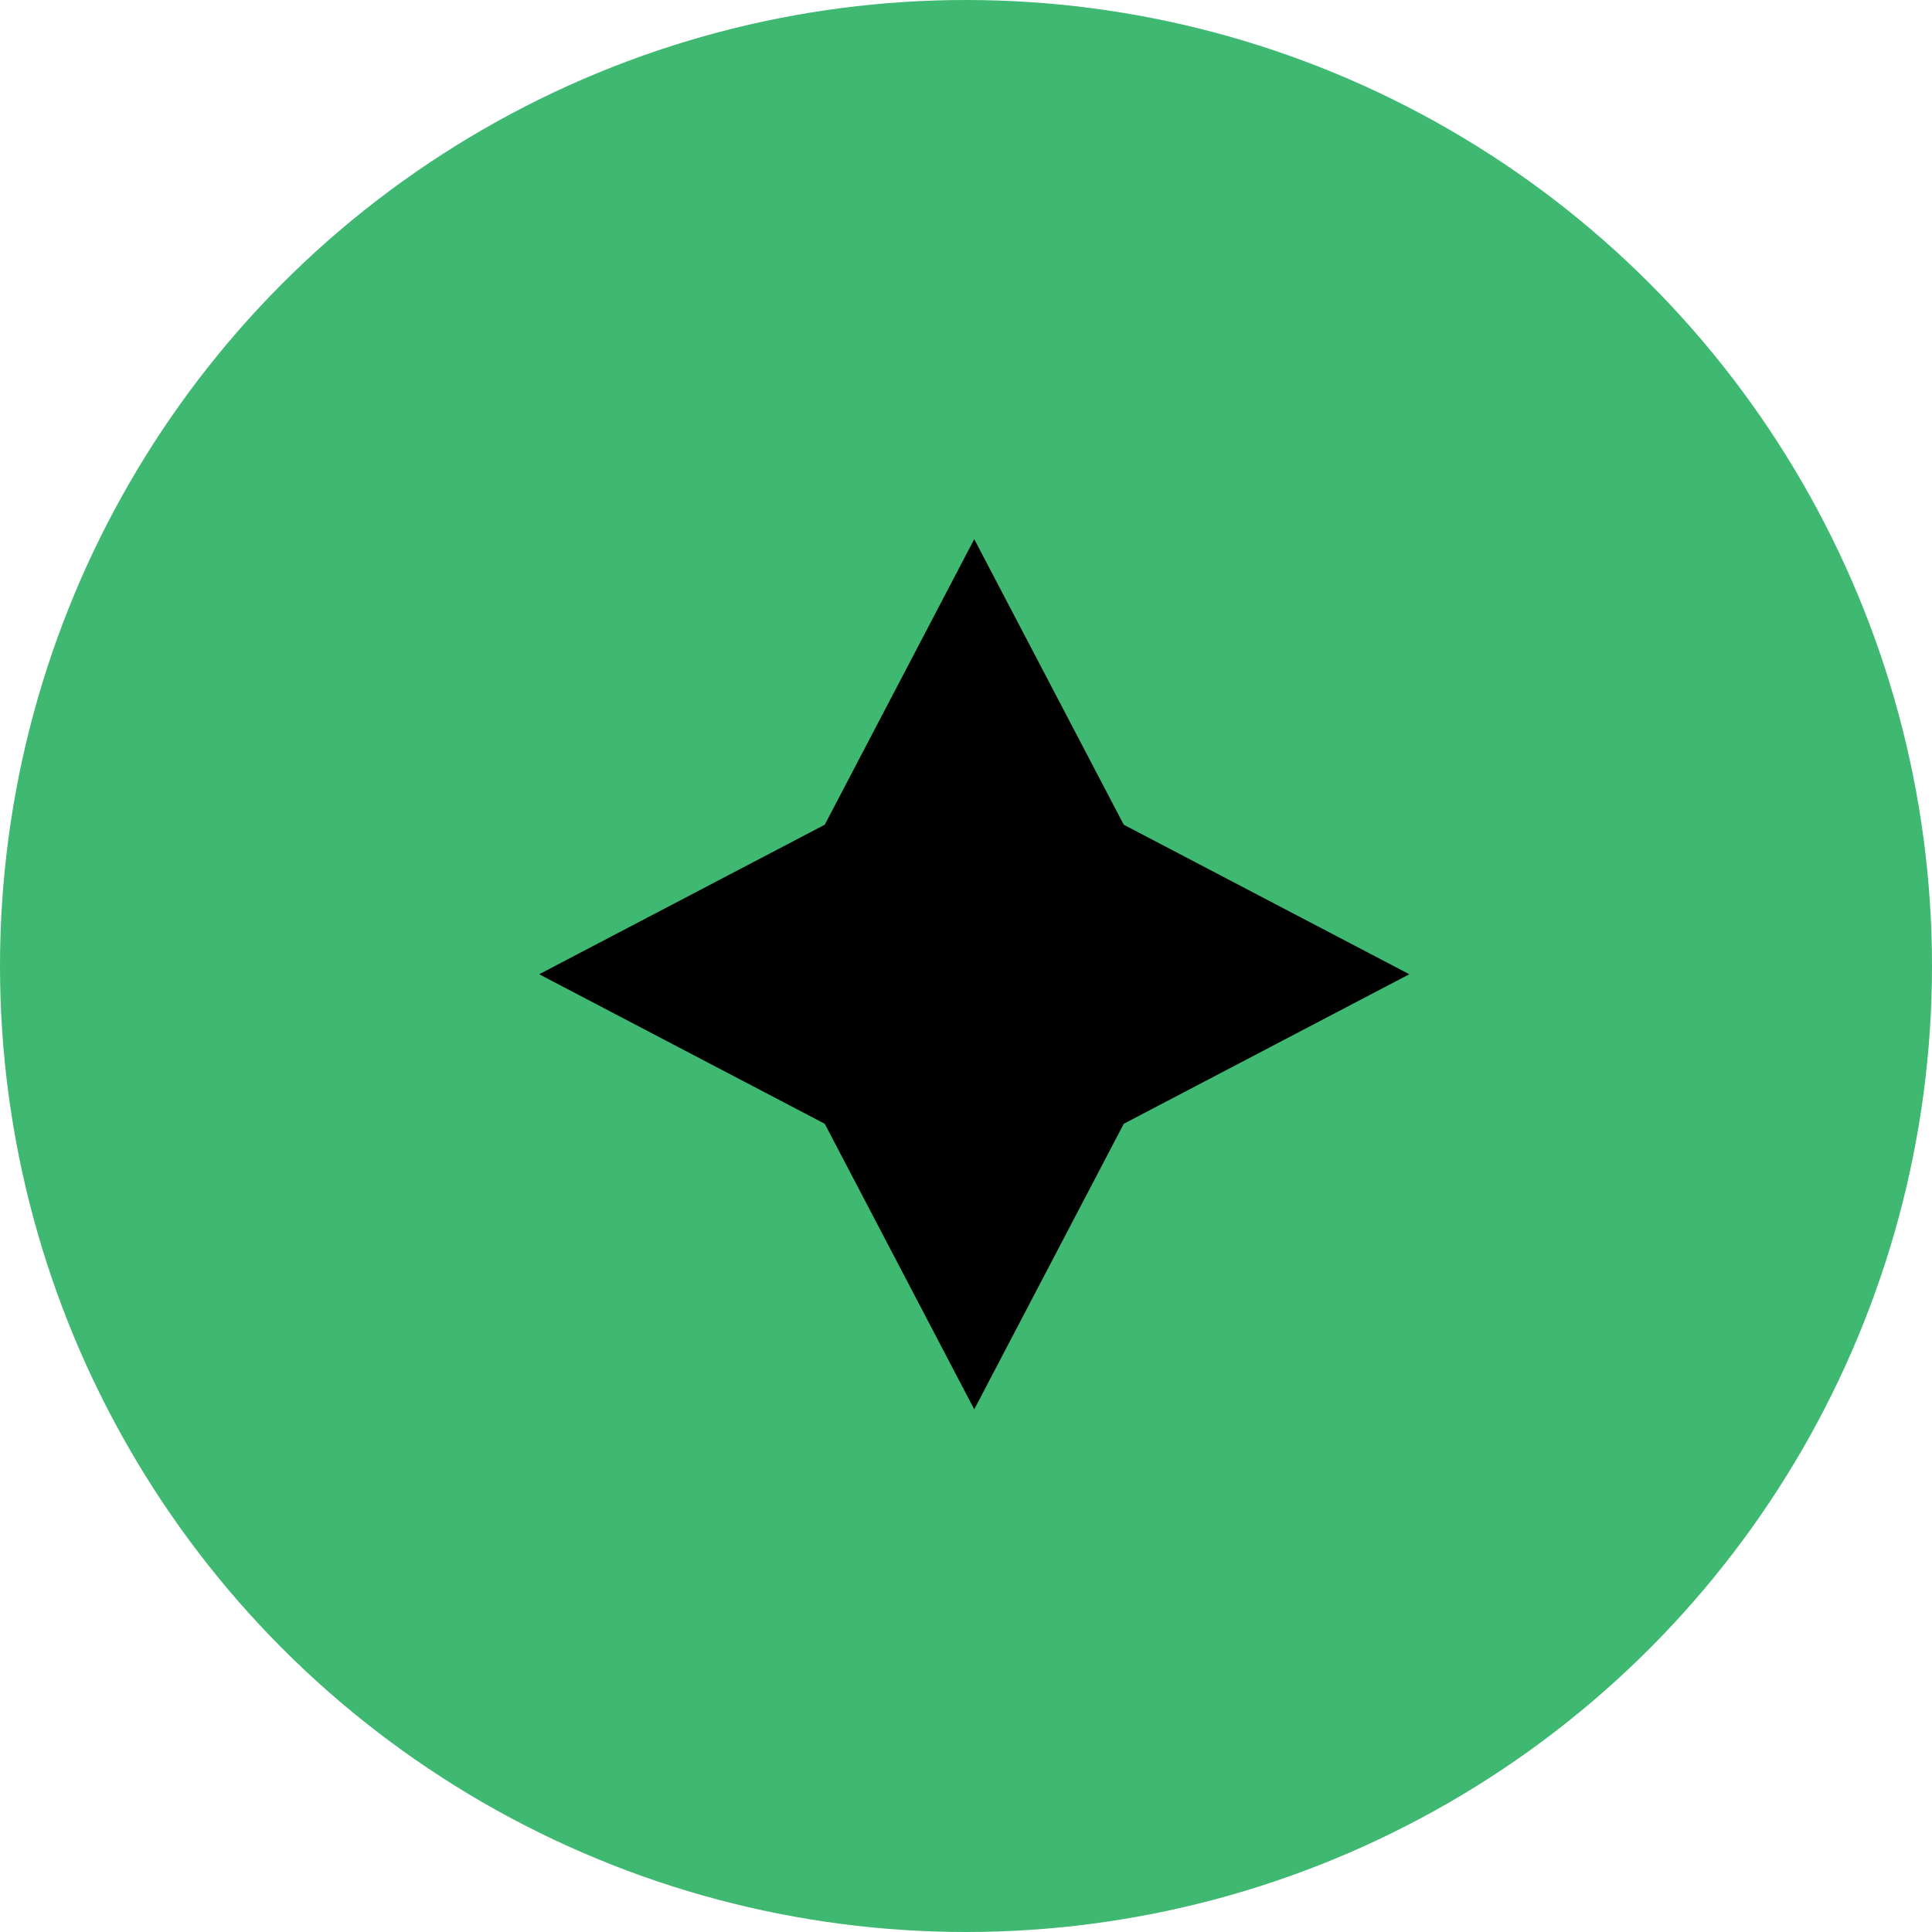
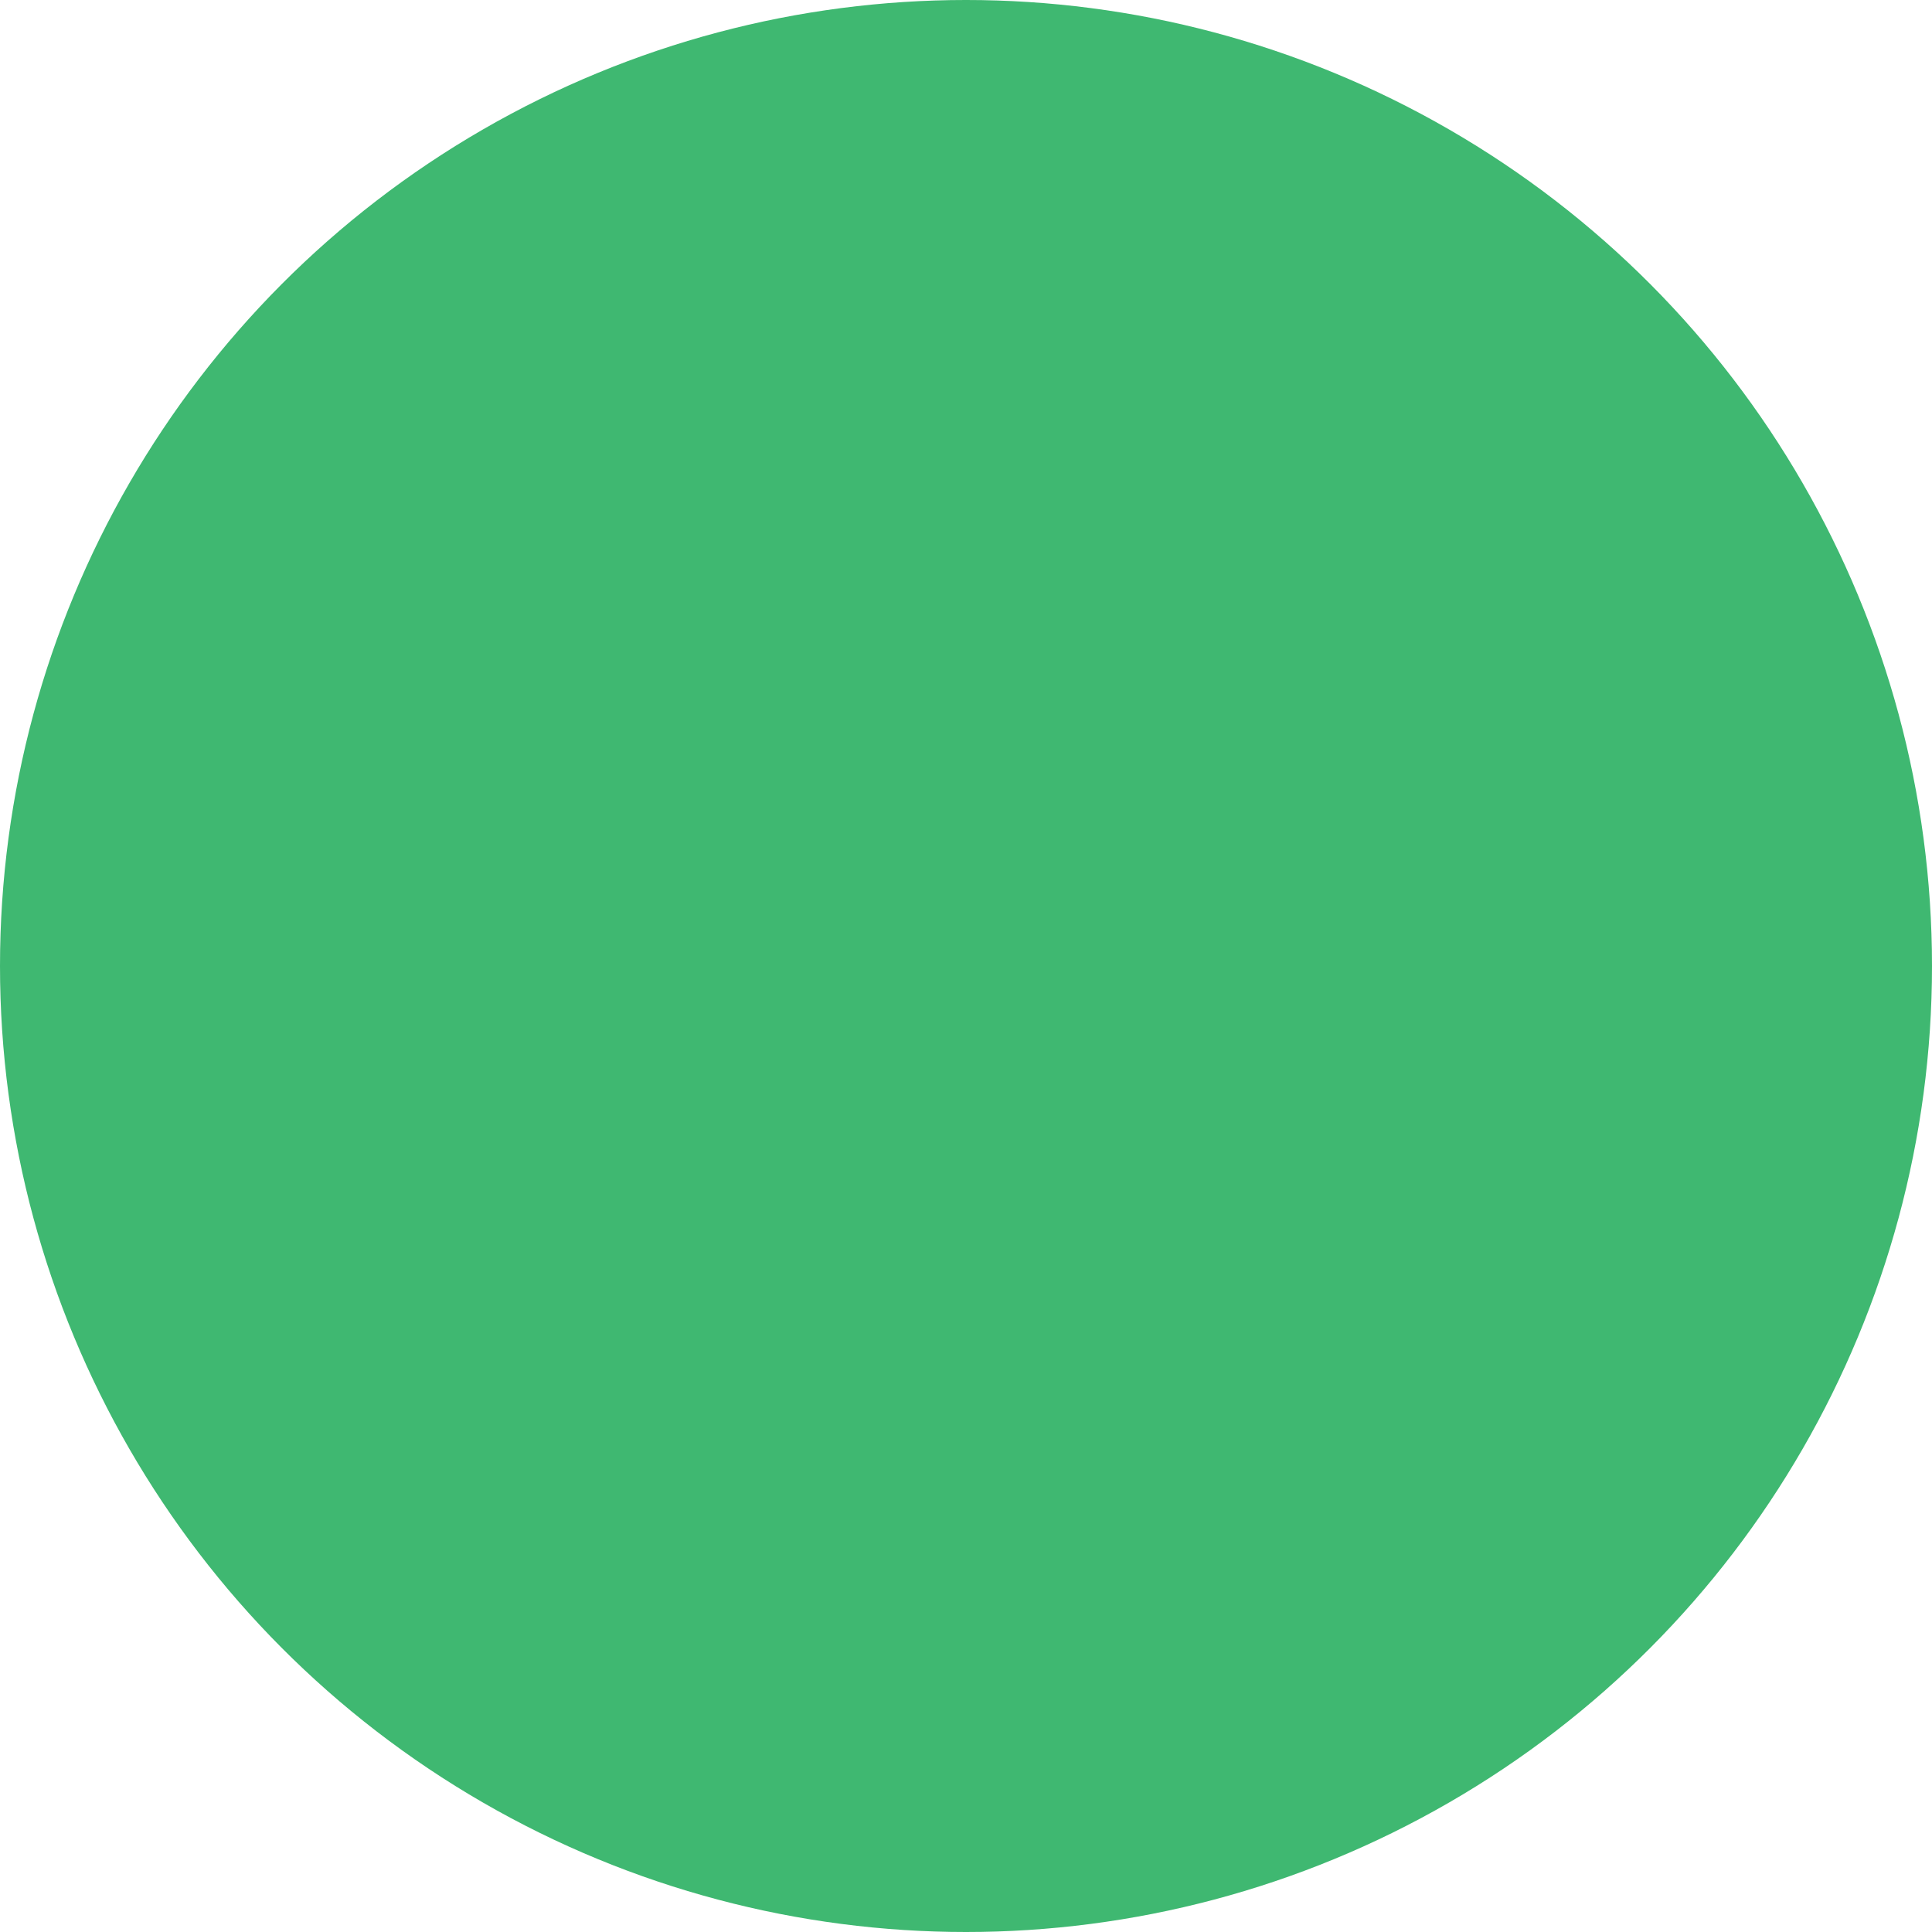
<svg xmlns="http://www.w3.org/2000/svg" width="86" height="86" viewBox="0 0 86 86" fill="none">
  <circle cx="43" cy="43" r="43" fill="#3FB871" />
-   <path d="M43.367 24L50.023 36.712L62.734 43.367L50.023 50.023L43.367 62.734L36.712 50.023L24 43.367L36.712 36.712L43.367 24Z" fill="black" />
</svg>